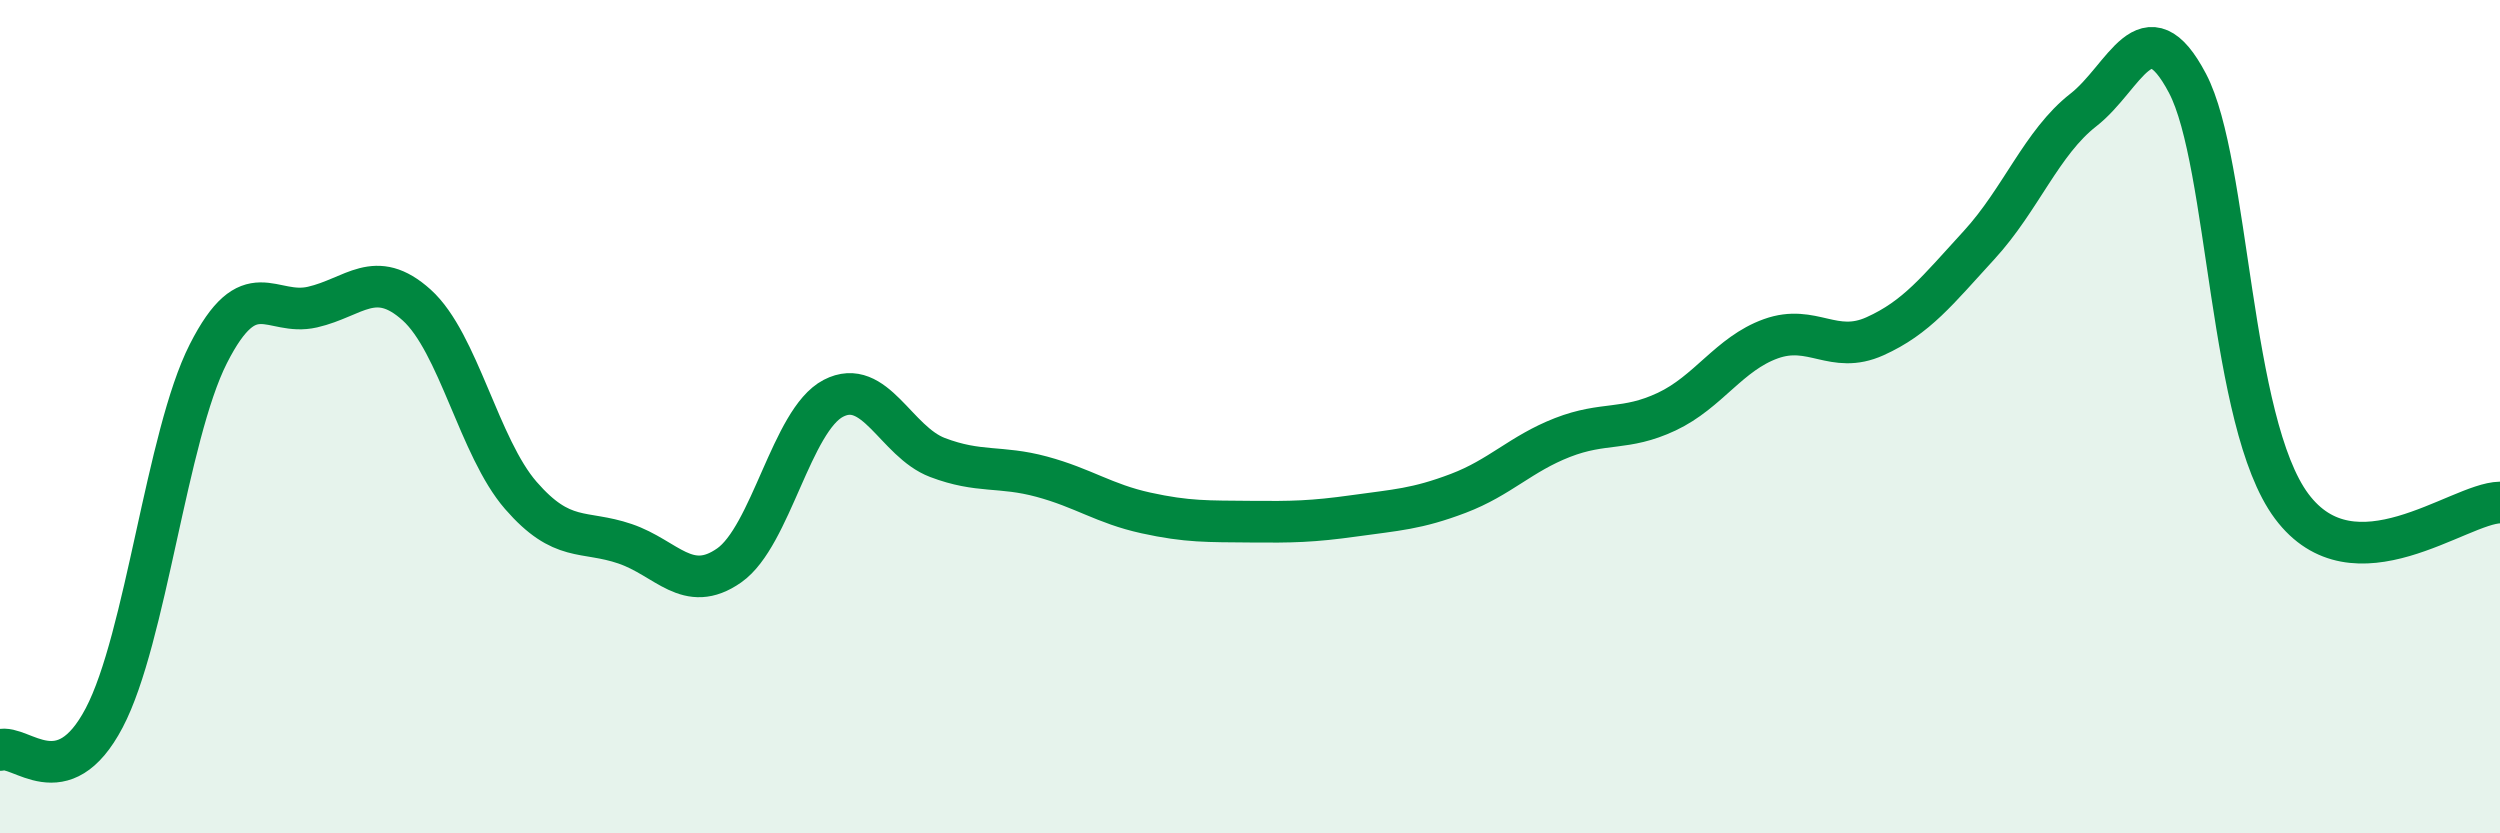
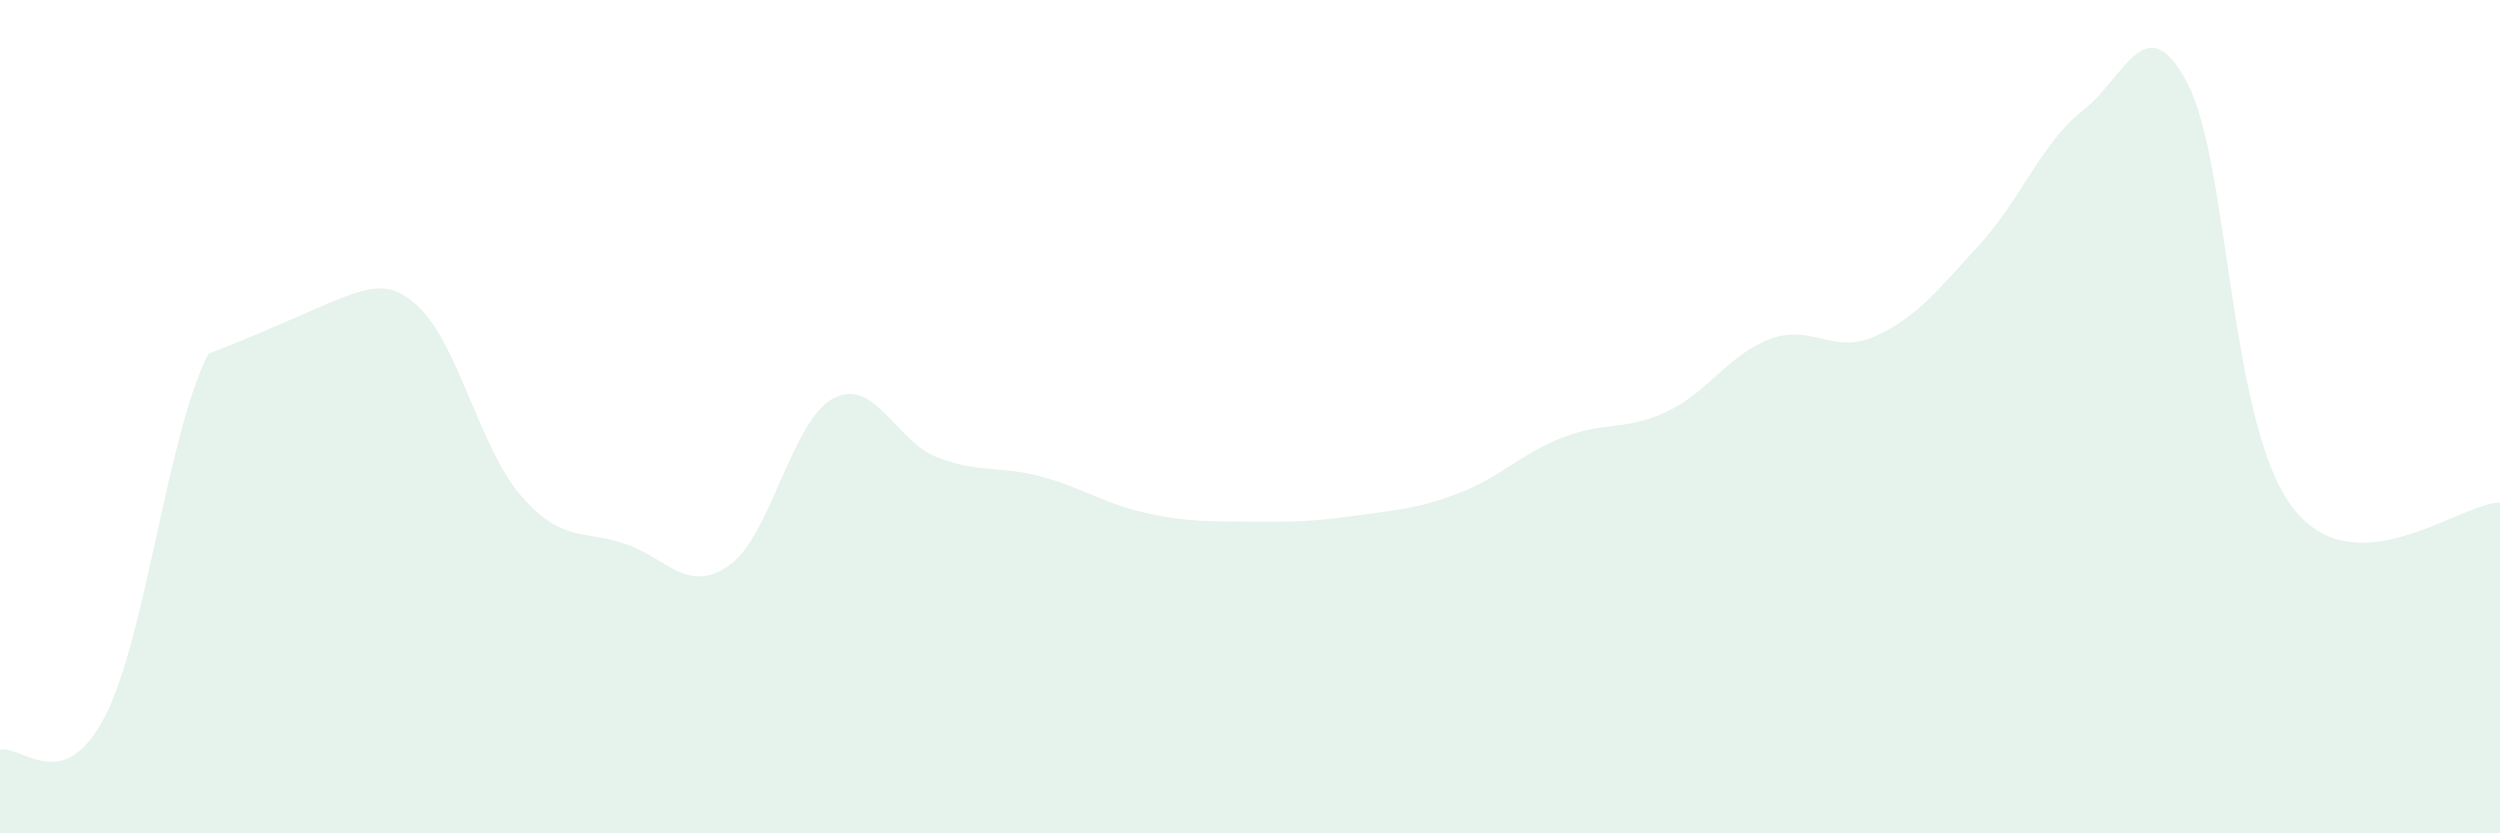
<svg xmlns="http://www.w3.org/2000/svg" width="60" height="20" viewBox="0 0 60 20">
-   <path d="M 0,18 C 0.5,17.85 1.5,19.13 2.5,17.23 C 3.5,15.33 4,10.46 5,8.49 C 6,6.52 6.5,7.6 7.5,7.37 C 8.5,7.14 9,6.42 10,7.32 C 11,8.22 11.5,10.74 12.5,11.89 C 13.5,13.04 14,12.71 15,13.05 C 16,13.39 16.5,14.27 17.5,13.57 C 18.5,12.87 19,10.08 20,9.56 C 21,9.04 21.5,10.6 22.5,10.98 C 23.5,11.36 24,11.17 25,11.44 C 26,11.71 26.5,12.09 27.5,12.31 C 28.5,12.53 29,12.51 30,12.52 C 31,12.53 31.5,12.52 32.5,12.38 C 33.5,12.24 34,12.22 35,11.84 C 36,11.46 36.5,10.89 37.5,10.5 C 38.5,10.11 39,10.35 40,9.88 C 41,9.41 41.5,8.49 42.5,8.13 C 43.5,7.77 44,8.52 45,8.07 C 46,7.62 46.5,6.97 47.5,5.88 C 48.5,4.79 49,3.42 50,2.64 C 51,1.86 51.5,0.1 52.5,2 C 53.5,3.9 53.5,10.14 55,12.15 C 56.5,14.16 59,12.08 60,12.06L60 20L0 20Z" fill="#008740" opacity="0.1" stroke-linecap="round" stroke-linejoin="round" />
-   <path d="M 0,18 C 0.5,17.85 1.5,19.13 2.5,17.23 C 3.5,15.33 4,10.46 5,8.49 C 6,6.52 6.5,7.6 7.5,7.37 C 8.5,7.14 9,6.42 10,7.32 C 11,8.22 11.5,10.74 12.5,11.89 C 13.5,13.04 14,12.71 15,13.05 C 16,13.39 16.5,14.27 17.5,13.57 C 18.5,12.87 19,10.08 20,9.56 C 21,9.04 21.5,10.6 22.5,10.98 C 23.5,11.36 24,11.17 25,11.44 C 26,11.71 26.5,12.09 27.5,12.31 C 28.5,12.53 29,12.51 30,12.52 C 31,12.53 31.5,12.52 32.5,12.38 C 33.5,12.24 34,12.22 35,11.84 C 36,11.46 36.5,10.89 37.5,10.5 C 38.5,10.11 39,10.35 40,9.88 C 41,9.41 41.5,8.49 42.5,8.13 C 43.5,7.77 44,8.52 45,8.07 C 46,7.62 46.5,6.97 47.5,5.88 C 48.5,4.79 49,3.42 50,2.64 C 51,1.86 51.5,0.1 52.5,2 C 53.5,3.9 53.5,10.14 55,12.15 C 56.5,14.16 59,12.08 60,12.06" stroke="#008740" stroke-width="1" fill="none" stroke-linecap="round" stroke-linejoin="round" />
+   <path d="M 0,18 C 0.5,17.85 1.5,19.13 2.5,17.23 C 3.5,15.33 4,10.46 5,8.49 C 8.5,7.14 9,6.42 10,7.32 C 11,8.22 11.5,10.74 12.5,11.89 C 13.5,13.04 14,12.71 15,13.05 C 16,13.39 16.5,14.27 17.5,13.57 C 18.5,12.87 19,10.08 20,9.56 C 21,9.04 21.5,10.6 22.5,10.98 C 23.5,11.36 24,11.17 25,11.44 C 26,11.71 26.5,12.09 27.5,12.31 C 28.5,12.53 29,12.51 30,12.52 C 31,12.53 31.5,12.52 32.5,12.38 C 33.5,12.24 34,12.22 35,11.84 C 36,11.46 36.5,10.89 37.5,10.5 C 38.5,10.11 39,10.35 40,9.88 C 41,9.41 41.5,8.49 42.5,8.13 C 43.5,7.77 44,8.52 45,8.07 C 46,7.62 46.5,6.97 47.5,5.88 C 48.5,4.79 49,3.42 50,2.64 C 51,1.86 51.5,0.1 52.5,2 C 53.5,3.9 53.5,10.14 55,12.15 C 56.5,14.16 59,12.08 60,12.06L60 20L0 20Z" fill="#008740" opacity="0.1" stroke-linecap="round" stroke-linejoin="round" />
</svg>